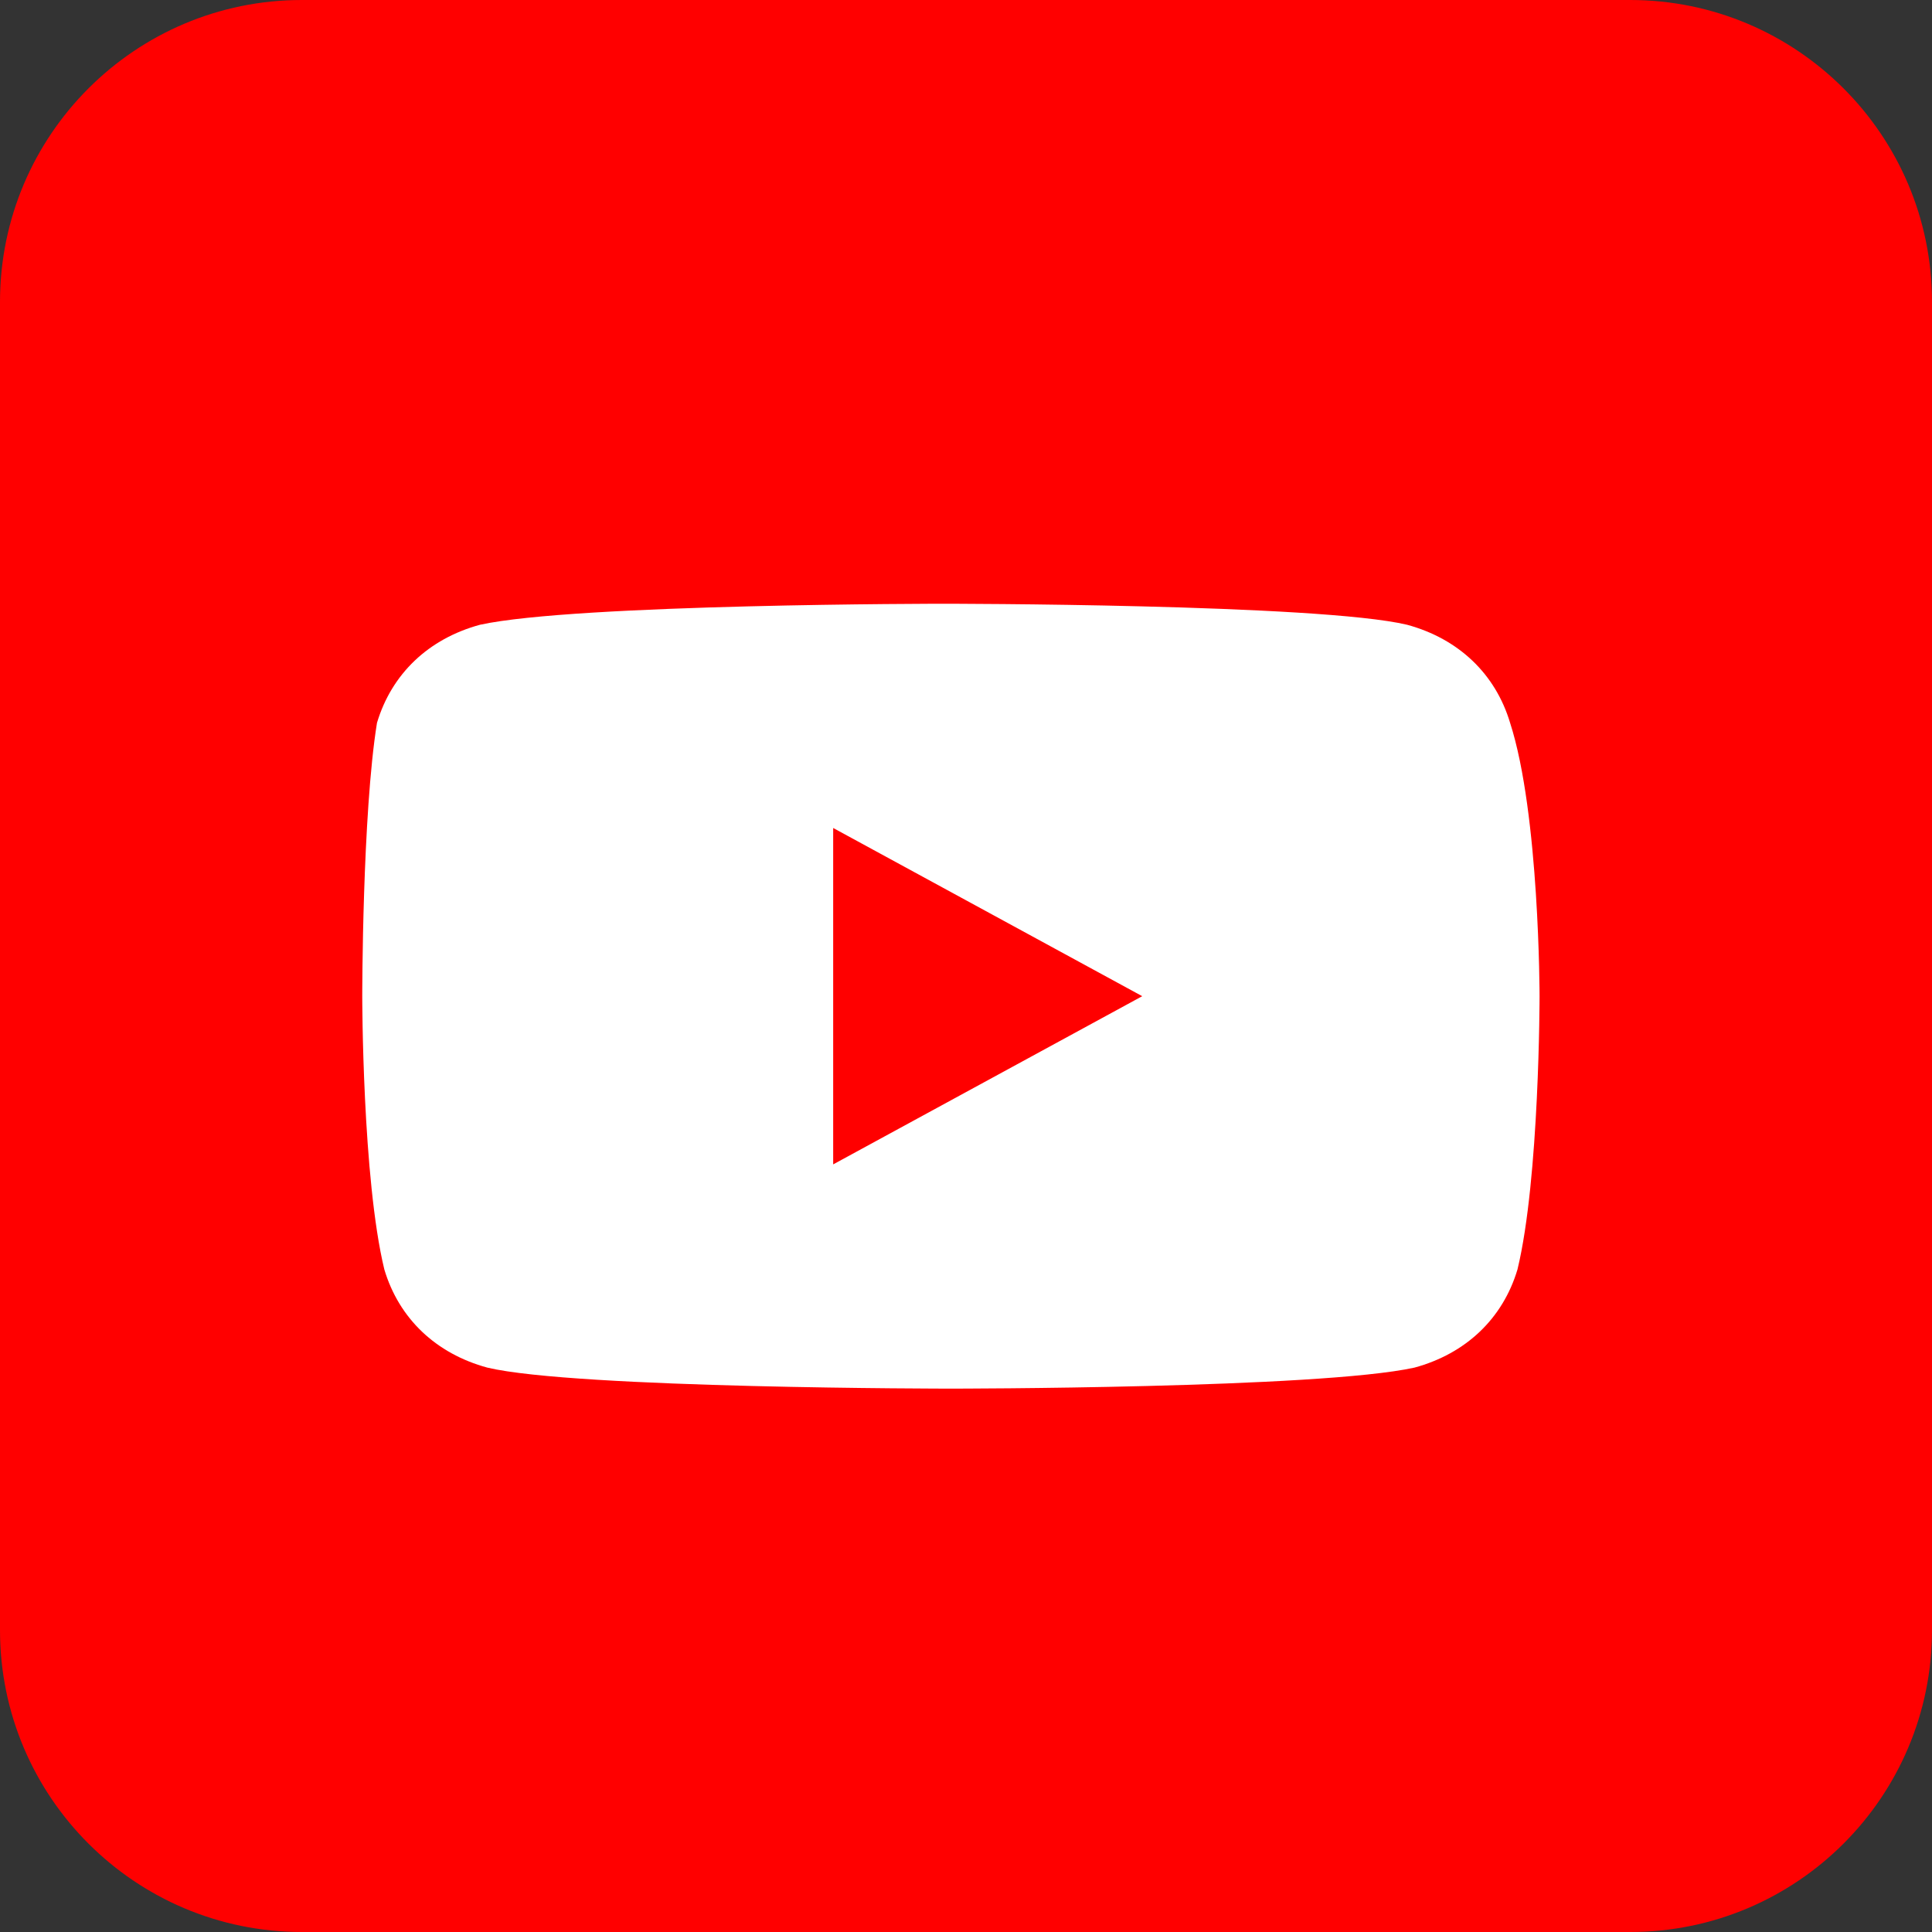
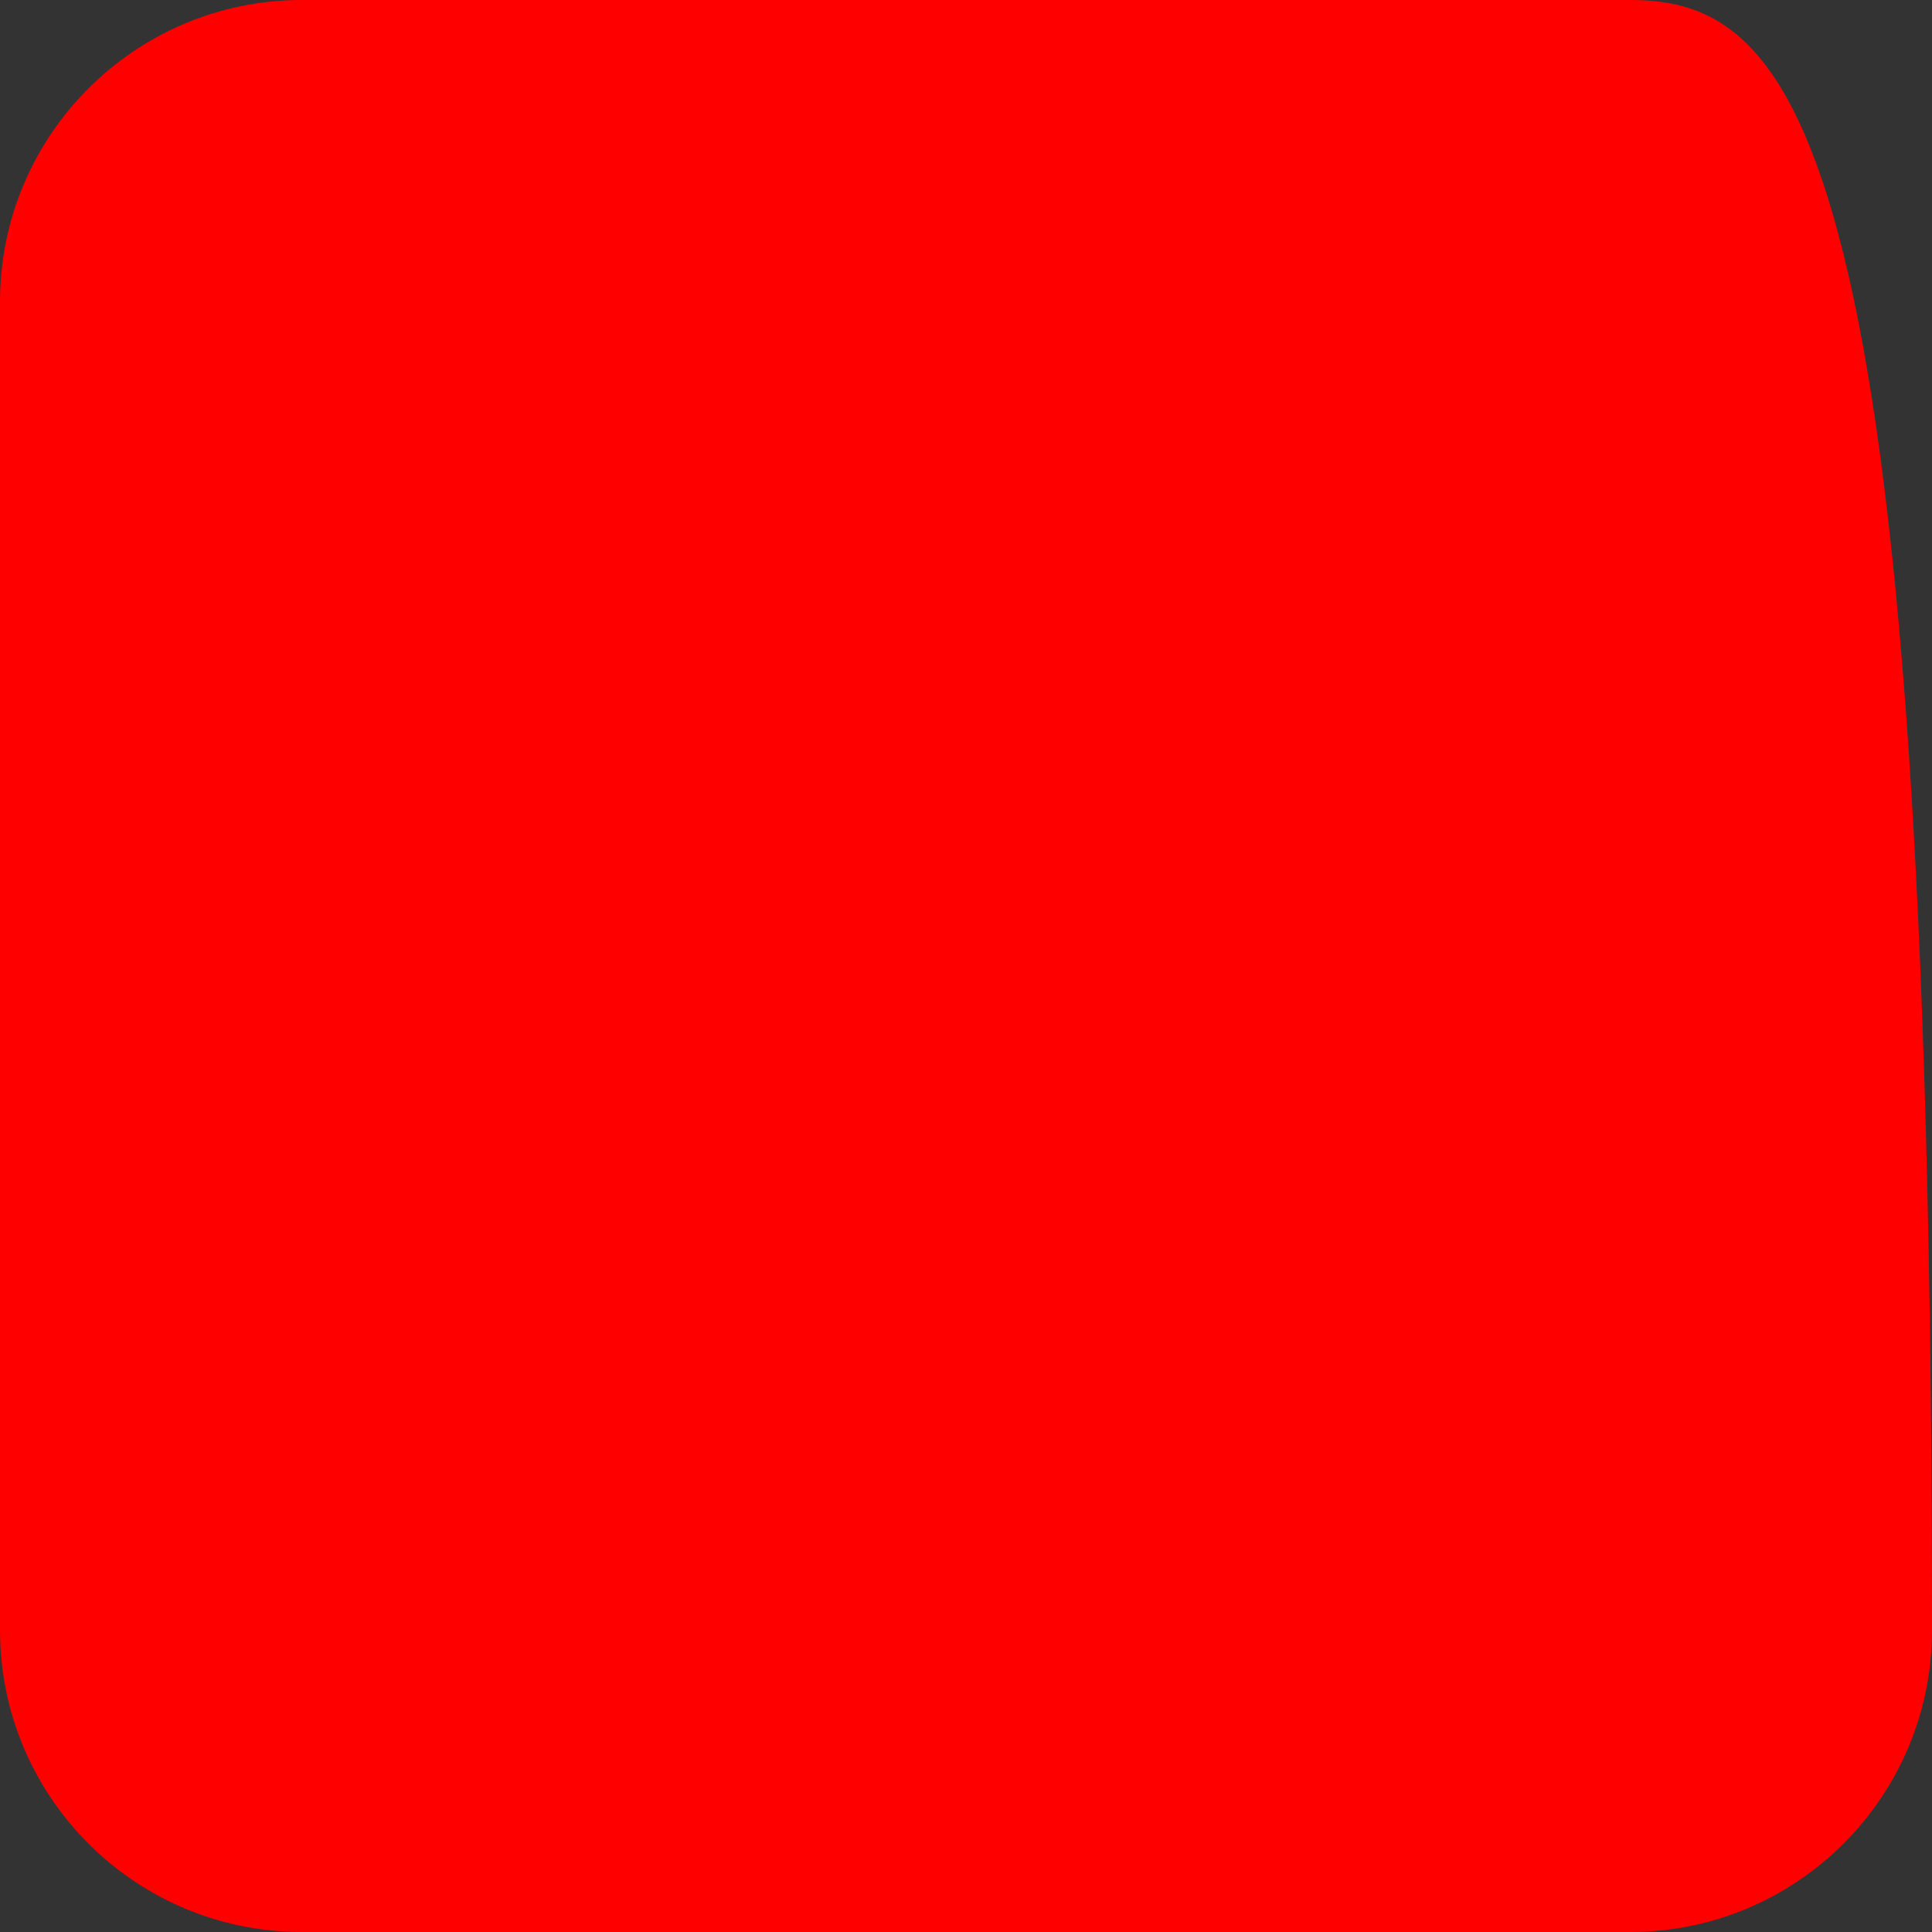
<svg xmlns="http://www.w3.org/2000/svg" width="32" height="32" viewBox="0 0 32 32" fill="none">
  <rect x="0" y="0" width="32" height="32" fill="#333333" stroke="none" />
-   <path d="M27 0H5C2.239 0 0 2.239 0 5V27C0 29.761 2.239 32 5 32H27C29.761 32 32 29.761 32 27V5C32 2.239 29.761 0 27 0Z" fill="#FF0000" />
-   <path d="M25.012 11.973C24.769 11.161 24.159 10.58 23.306 10.348C21.844 10 15.628 10 15.628 10C15.628 10 9.534 10 7.95 10.348C7.097 10.58 6.487 11.161 6.244 11.973C6 13.482 6 16.5 6 16.5C6 16.5 6 19.518 6.366 21.027C6.609 21.839 7.219 22.42 8.072 22.652C9.534 23 15.75 23 15.75 23C15.75 23 21.844 23 23.428 22.652C24.281 22.42 24.891 21.839 25.134 21.027C25.5 19.518 25.5 16.5 25.5 16.5C25.5 16.5 25.5 13.482 25.012 11.973ZM13.8 19.286V13.714L18.919 16.5L13.8 19.286Z" fill="white" />
+   <path d="M27 0H5C2.239 0 0 2.239 0 5V27C0 29.761 2.239 32 5 32H27C29.761 32 32 29.761 32 27C32 2.239 29.761 0 27 0Z" fill="#FF0000" />
</svg>